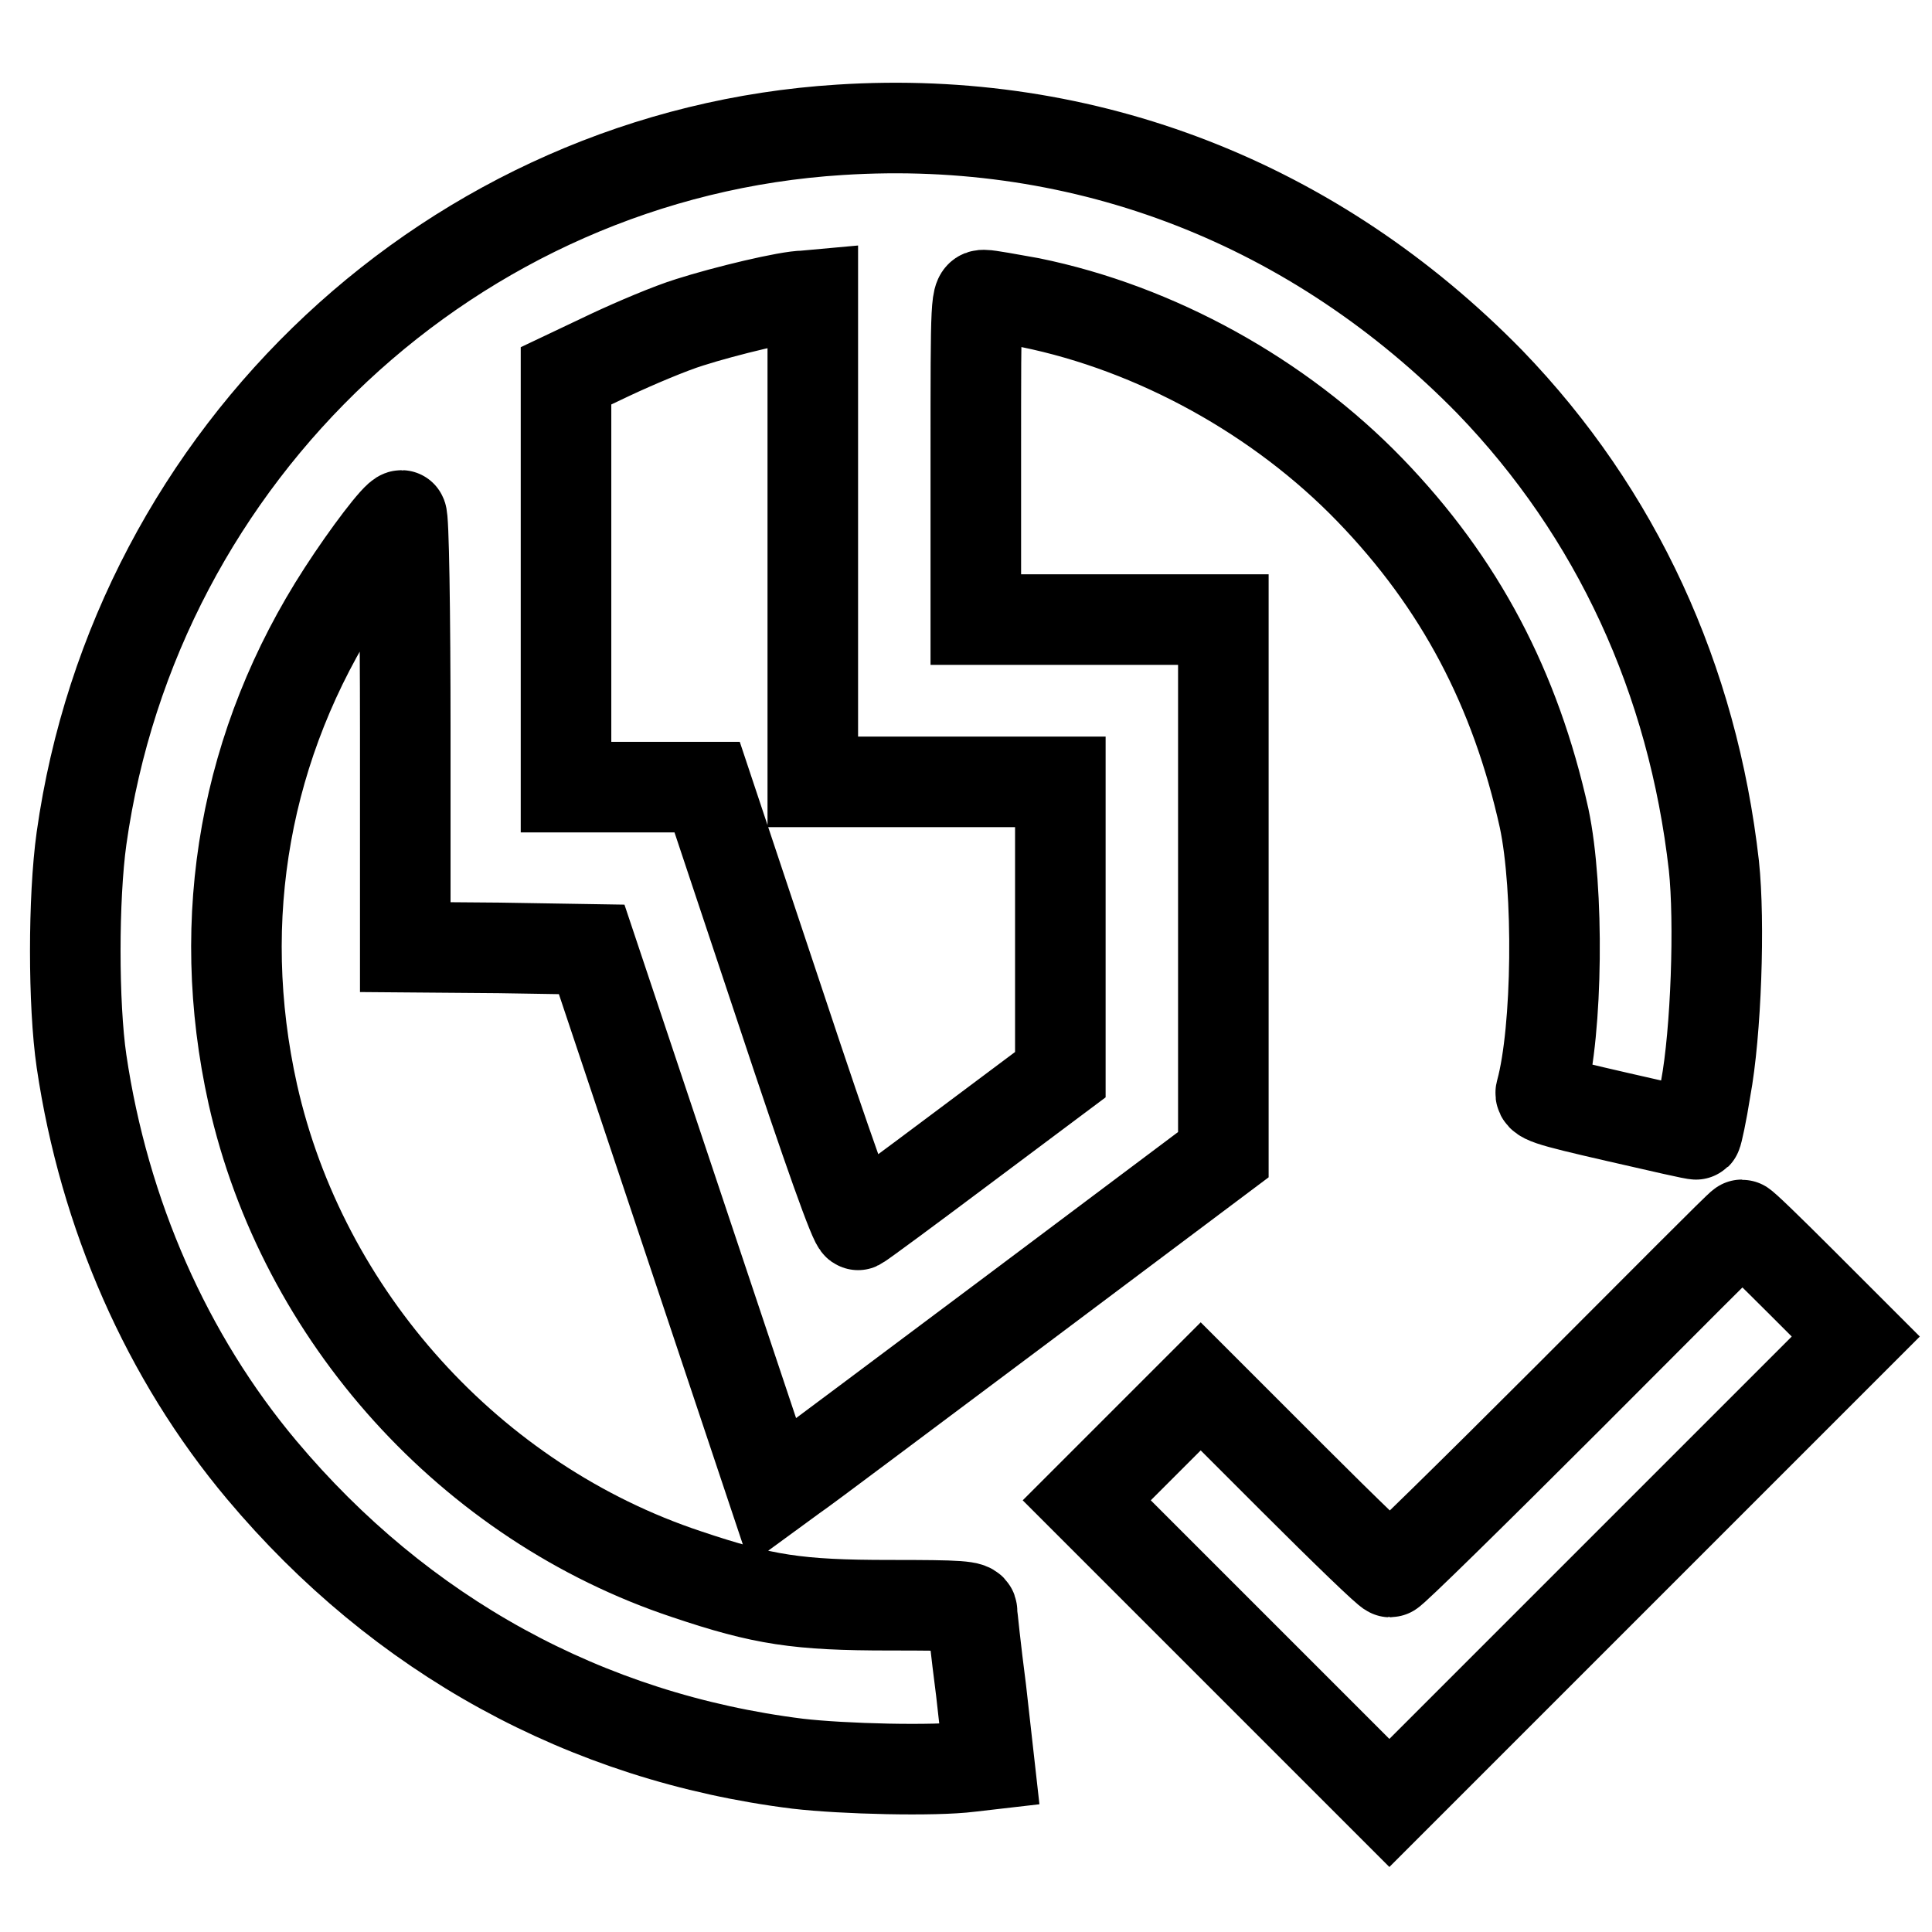
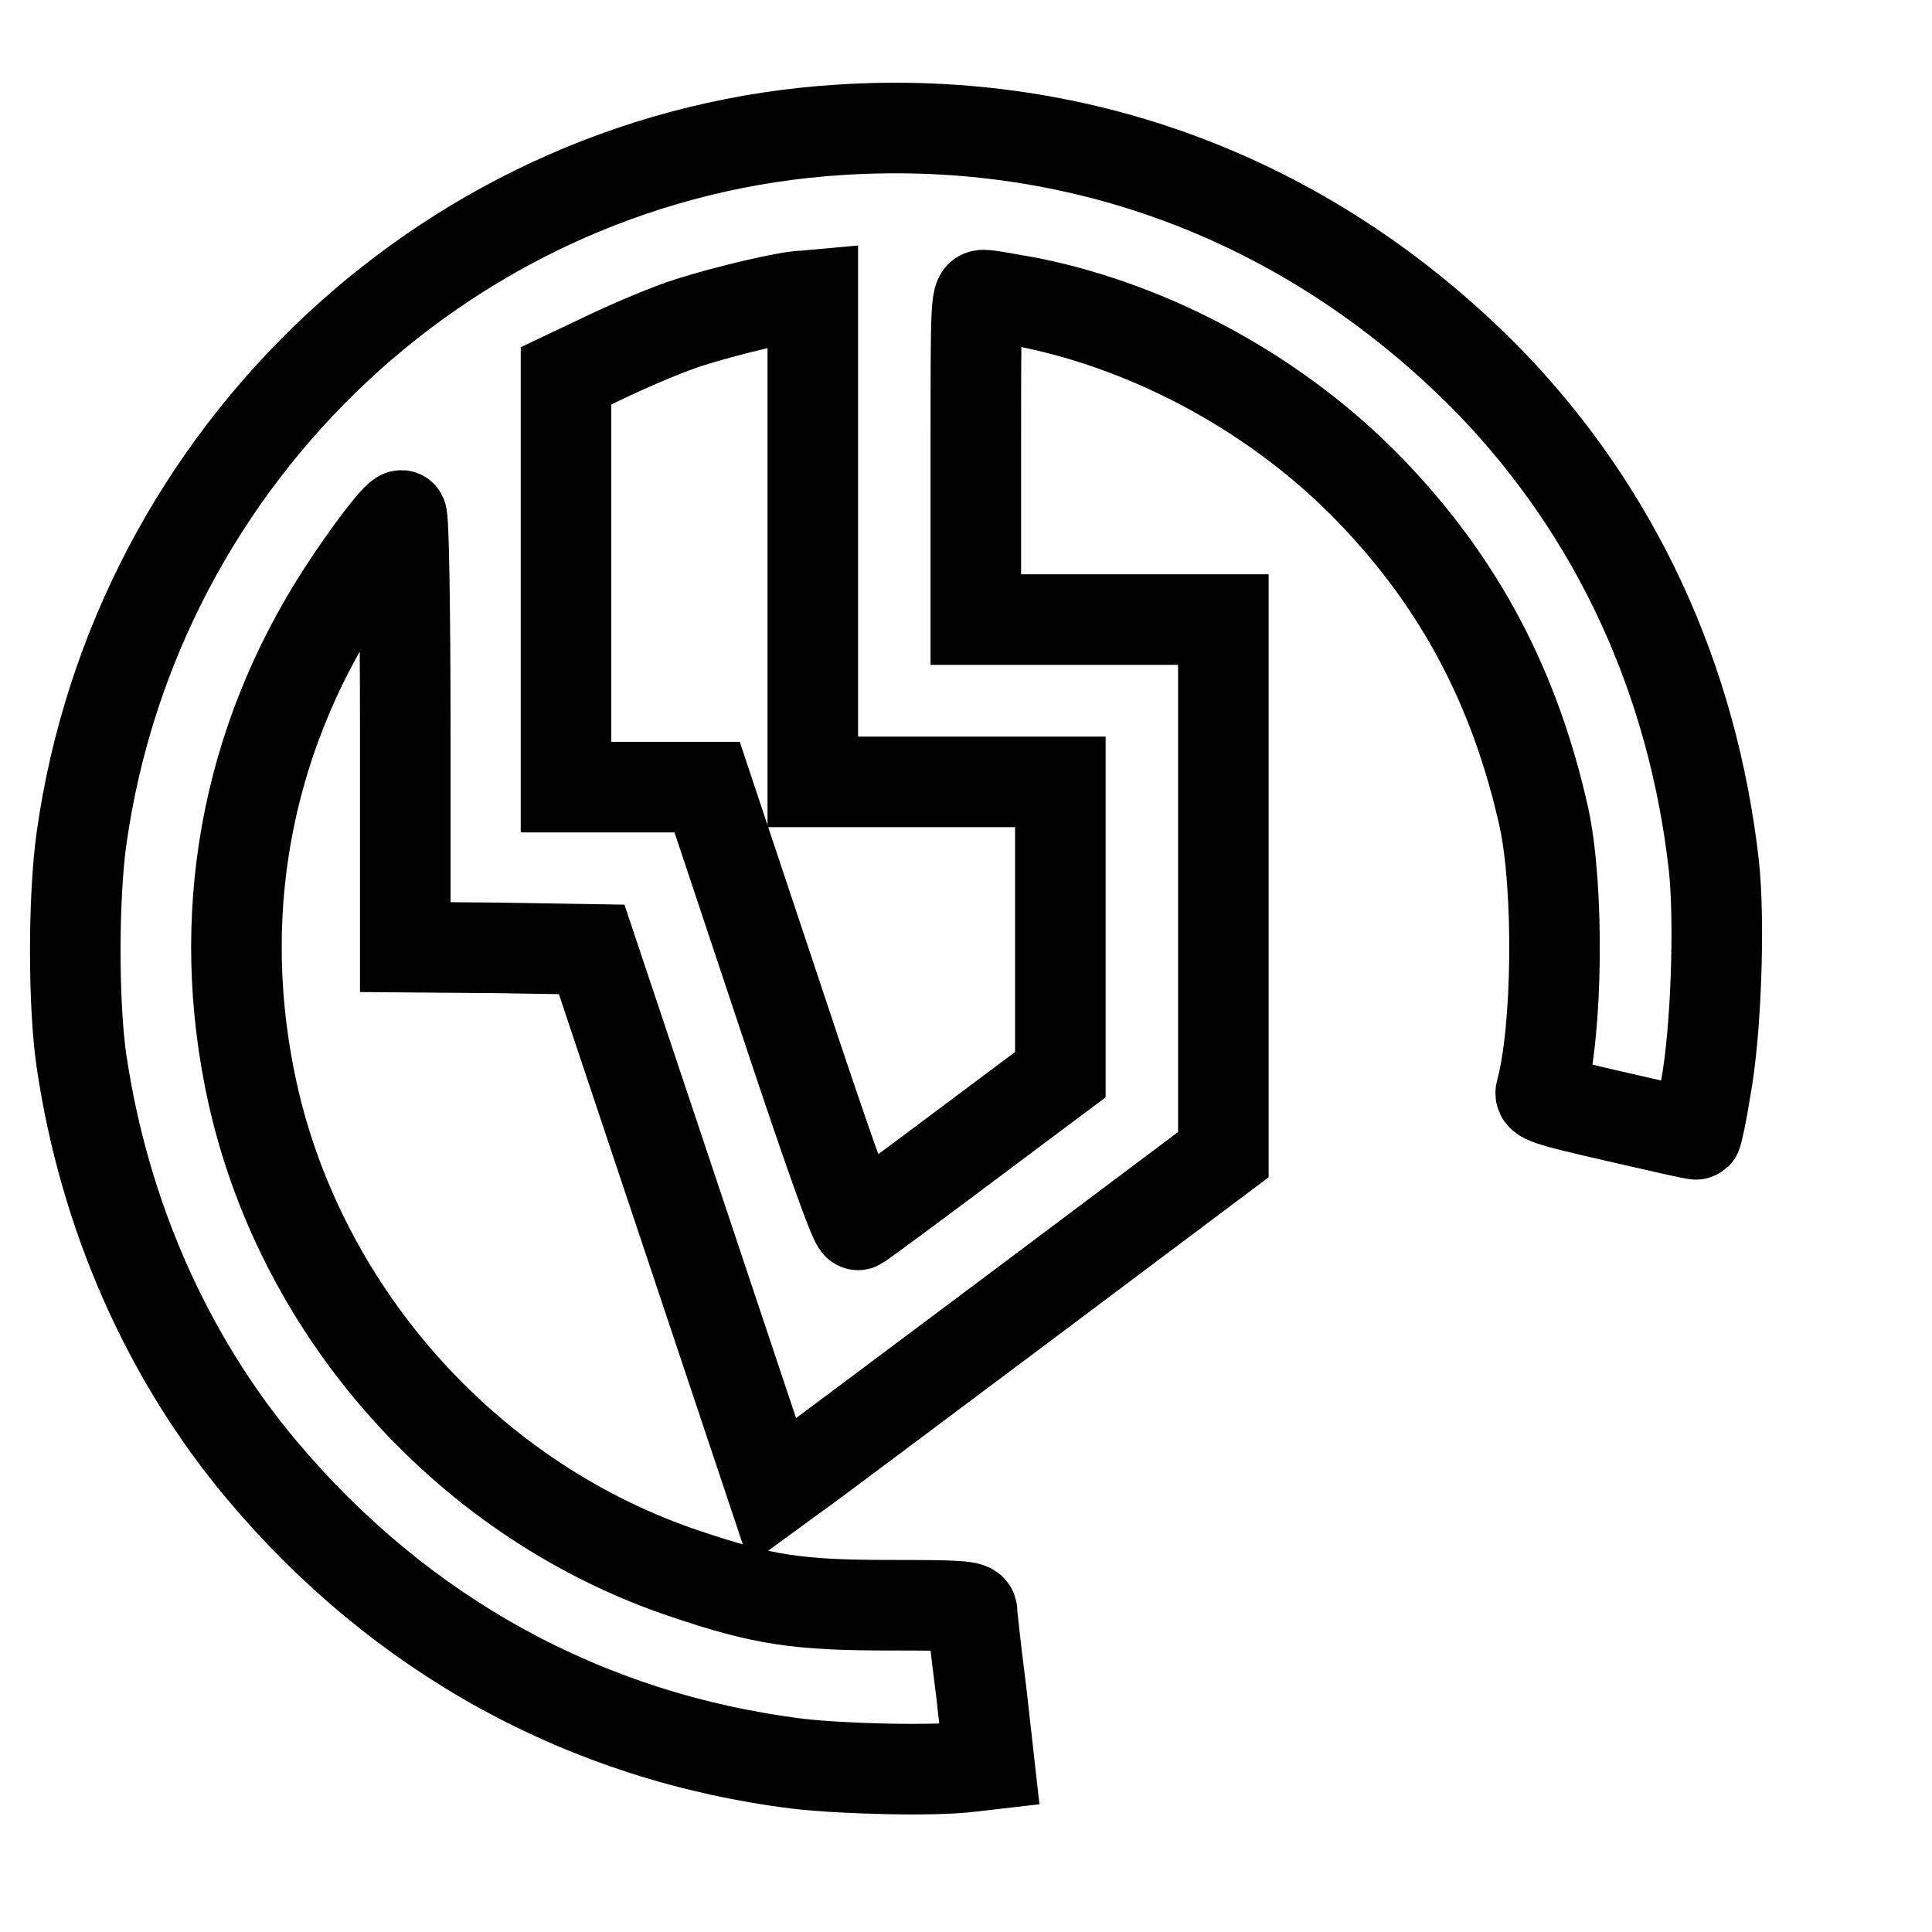
<svg xmlns="http://www.w3.org/2000/svg" version="1.1" x="0px" y="0px" viewBox="0 0 256 256" enable-background="new 0 0 256 256" xml:space="preserve">
  <g>
    <g>
      <g>
        <path stroke-width="12" fill-opacity="0" stroke="#000000" d="M111.3,17.2C60.2,20.4,18,59.9,10.8,111.1c-1.1,7.9-1.1,22,0,29.5c3,20.3,11.3,39.2,23.9,54.2c18.4,21.9,42.9,35.4,71,38.9c6,0.7,18.1,1,22.8,0.4l2.6-0.3l-1.1-9.8c-0.7-5.4-1.2-10.1-1.2-10.5c0-0.7-1.6-0.8-10.9-0.8c-12.2,0-16.8-0.7-26.9-4.1c-28.6-9.5-50.9-34.2-57.5-63.6c-5.2-23.4-1-46.6,11.9-66.5c3.3-5.1,7.2-10.2,7.8-10.2c0.3,0,0.5,12.9,0.5,28.6v28.6l12.4,0.1l12.3,0.2l12,35.9l12,35.9l2.6-1.9c1.5-1,14.9-11.1,29.9-22.3l27.2-20.4v-35.5V82.1h-16.4h-16.4V60.6c0-21.5,0-21.5,1.1-21.5c0.6,0,3.3,0.5,6.1,1c16.7,3.4,33.1,12.5,45,24.8c12,12.4,19.3,26.4,23.1,43.5c2,9.4,1.8,28.1-0.4,36.2c-0.3,0.9,0.5,1.2,10.1,3.4c5.7,1.3,10.4,2.4,10.5,2.3c0.1-0.1,0.7-2.8,1.2-6c1.4-7.5,1.9-22.1,1.1-29.6c-2.8-24.7-12.9-46.7-29.7-64.1C174.3,27,144,15.1,111.3,17.2z M107.7,71.4v32.2h16.4h16.4v19.4v19.4l-13.1,9.8c-7.2,5.4-13.3,9.9-13.7,10.1c-0.4,0.2-3.9-9.6-10.3-28.9l-9.7-29.1h-9.3H75V76.9V49.8l5.9-2.8c3.2-1.5,7.9-3.5,10.5-4.3c4.7-1.5,13-3.5,15.2-3.5l1.1-0.1V71.4z" />
-         <path stroke-width="12" fill-opacity="0" stroke="#000000" d="M207.7,185.3c-12.6,12.6-23.2,23-23.5,23c-0.3,0-6-5.5-12.8-12.3l-12.3-12.3l-7.6,7.6l-7.5,7.5l20.1,20.1l20,20l30.9-30.9l30.9-30.9l-7.4-7.4c-4.1-4.1-7.5-7.4-7.7-7.4S220.3,172.7,207.7,185.3z" />
      </g>
    </g>
  </g>
</svg>